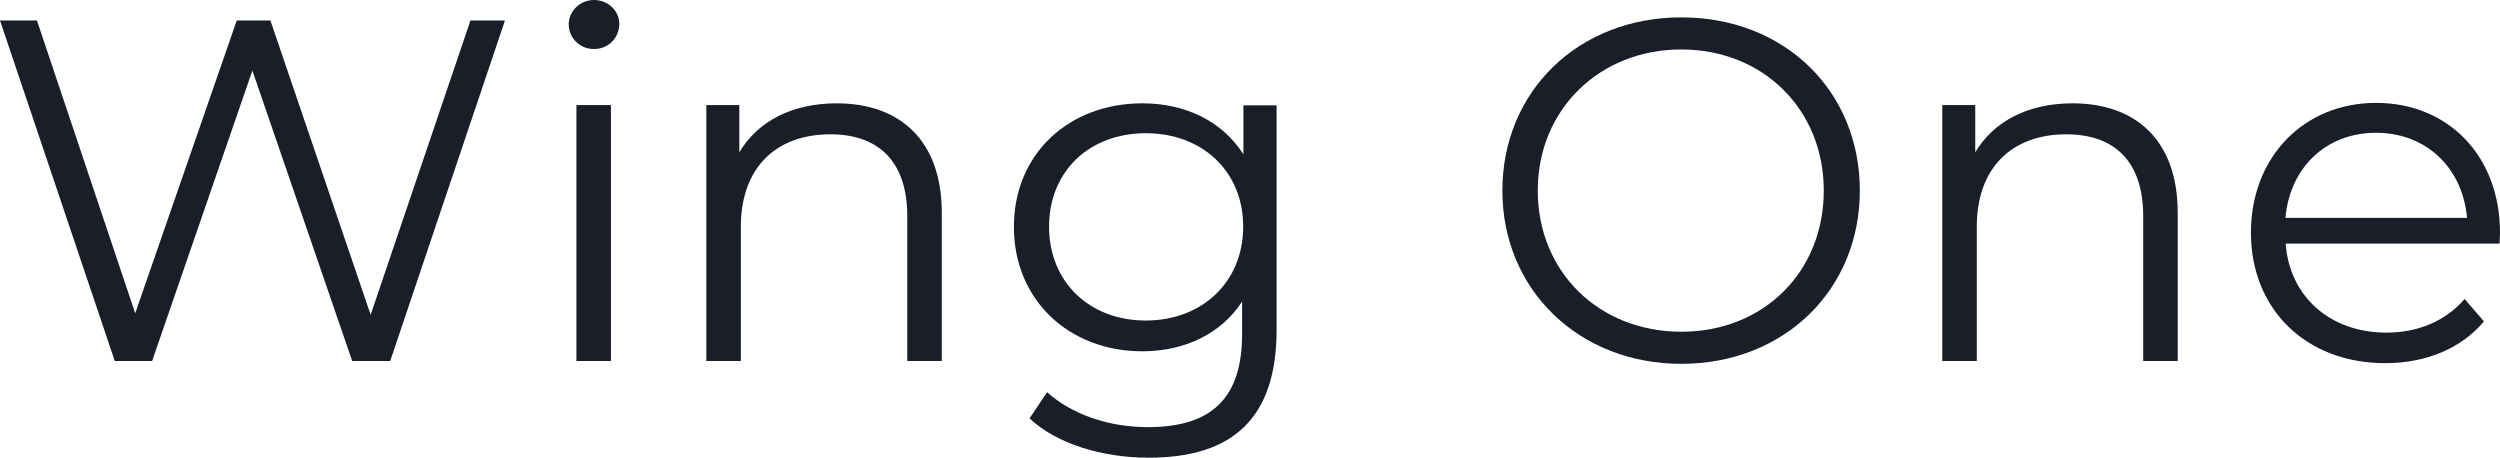
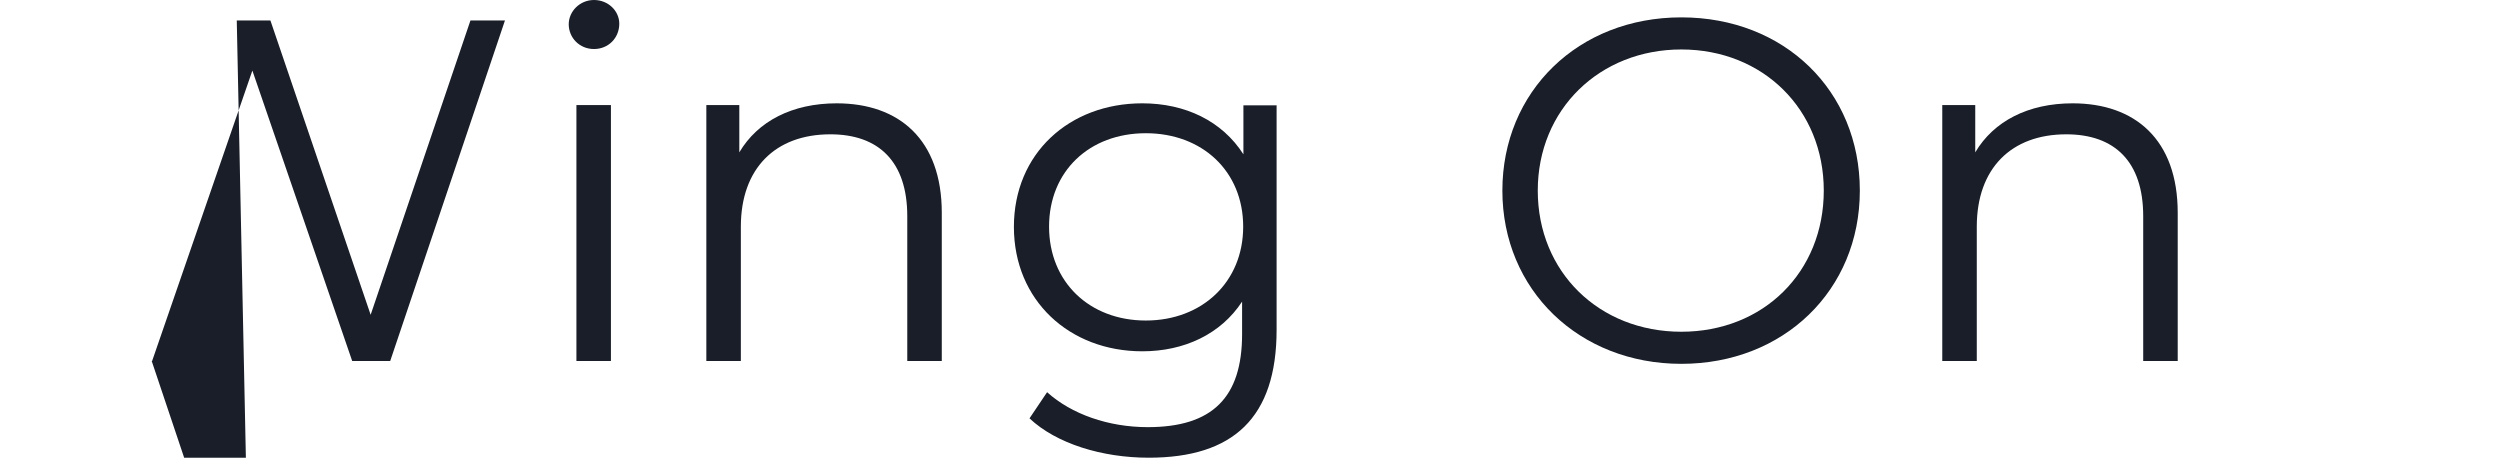
<svg xmlns="http://www.w3.org/2000/svg" id="_レイヤー_2" data-name="レイヤー 2" viewBox="0 0 113.72 20.82">
  <defs>
    <style>
      .cls-1 {
        fill: #191e28;
      }
    </style>
  </defs>
  <g id="_レイヤー_1-2" data-name="レイヤー 1">
    <g>
-       <path class="cls-1" d="M22.97.93l-5.22,15.49h-1.73L11.48,3.21l-4.56,13.21h-1.7L0,.93h1.68l4.47,13.32L10.77.93h1.53l4.56,13.39L21.4.93h1.57Z" />
+       <path class="cls-1" d="M22.97.93l-5.22,15.49h-1.73L11.48,3.21l-4.56,13.21h-1.7h1.68l4.47,13.32L10.77.93h1.53l4.56,13.39L21.4.93h1.57Z" />
      <path class="cls-1" d="M25.87,1.11c0-.6.51-1.11,1.15-1.11s1.15.49,1.15,1.08c0,.64-.49,1.15-1.15,1.15s-1.15-.51-1.15-1.13ZM26.22,4.78h1.57v11.64h-1.57V4.78Z" />
      <path class="cls-1" d="M42.84,9.67v6.75h-1.57v-6.59c0-2.46-1.28-3.72-3.5-3.72-2.5,0-4.07,1.55-4.07,4.2v6.11h-1.57V4.78h1.5v2.15c.84-1.42,2.41-2.23,4.43-2.23,2.83,0,4.78,1.64,4.78,4.98Z" />
      <path class="cls-1" d="M58.07,4.78v10.22c0,4-1.97,5.82-5.82,5.82-2.12,0-4.2-.64-5.42-1.79l.8-1.19c1.11,1,2.79,1.59,4.58,1.59,2.94,0,4.29-1.35,4.29-4.23v-1.48c-.97,1.48-2.63,2.26-4.54,2.26-3.32,0-5.84-2.32-5.84-5.66s2.52-5.62,5.84-5.62c1.95,0,3.63.8,4.6,2.32v-2.23h1.5ZM56.55,10.31c0-2.52-1.86-4.25-4.43-4.25s-4.4,1.73-4.4,4.25,1.84,4.27,4.4,4.27,4.43-1.75,4.43-4.27Z" />
      <path class="cls-1" d="M68.34,8.67c0-4.51,3.45-7.88,8.14-7.88s8.12,3.34,8.12,7.88-3.47,7.88-8.12,7.88-8.14-3.36-8.14-7.88ZM82.96,8.67c0-3.7-2.77-6.42-6.48-6.42s-6.53,2.72-6.53,6.42,2.79,6.42,6.53,6.42,6.48-2.72,6.48-6.42Z" />
      <path class="cls-1" d="M99.06,9.67v6.75h-1.57v-6.59c0-2.46-1.28-3.72-3.5-3.72-2.5,0-4.07,1.55-4.07,4.2v6.11h-1.57V4.78h1.5v2.15c.84-1.42,2.41-2.23,4.43-2.23,2.83,0,4.78,1.64,4.78,4.98Z" />
-       <path class="cls-1" d="M113.7,11.08h-9.73c.18,2.43,2.04,4.05,4.58,4.05,1.42,0,2.68-.51,3.56-1.53l.88,1.02c-1.04,1.24-2.65,1.9-4.49,1.9-3.63,0-6.11-2.48-6.11-5.93s2.41-5.91,5.69-5.91,5.64,2.41,5.64,5.91c0,.13-.02.31-.02.49ZM103.97,9.91h8.25c-.2-2.28-1.86-3.87-4.14-3.87s-3.92,1.59-4.12,3.87Z" />
    </g>
  </g>
</svg>